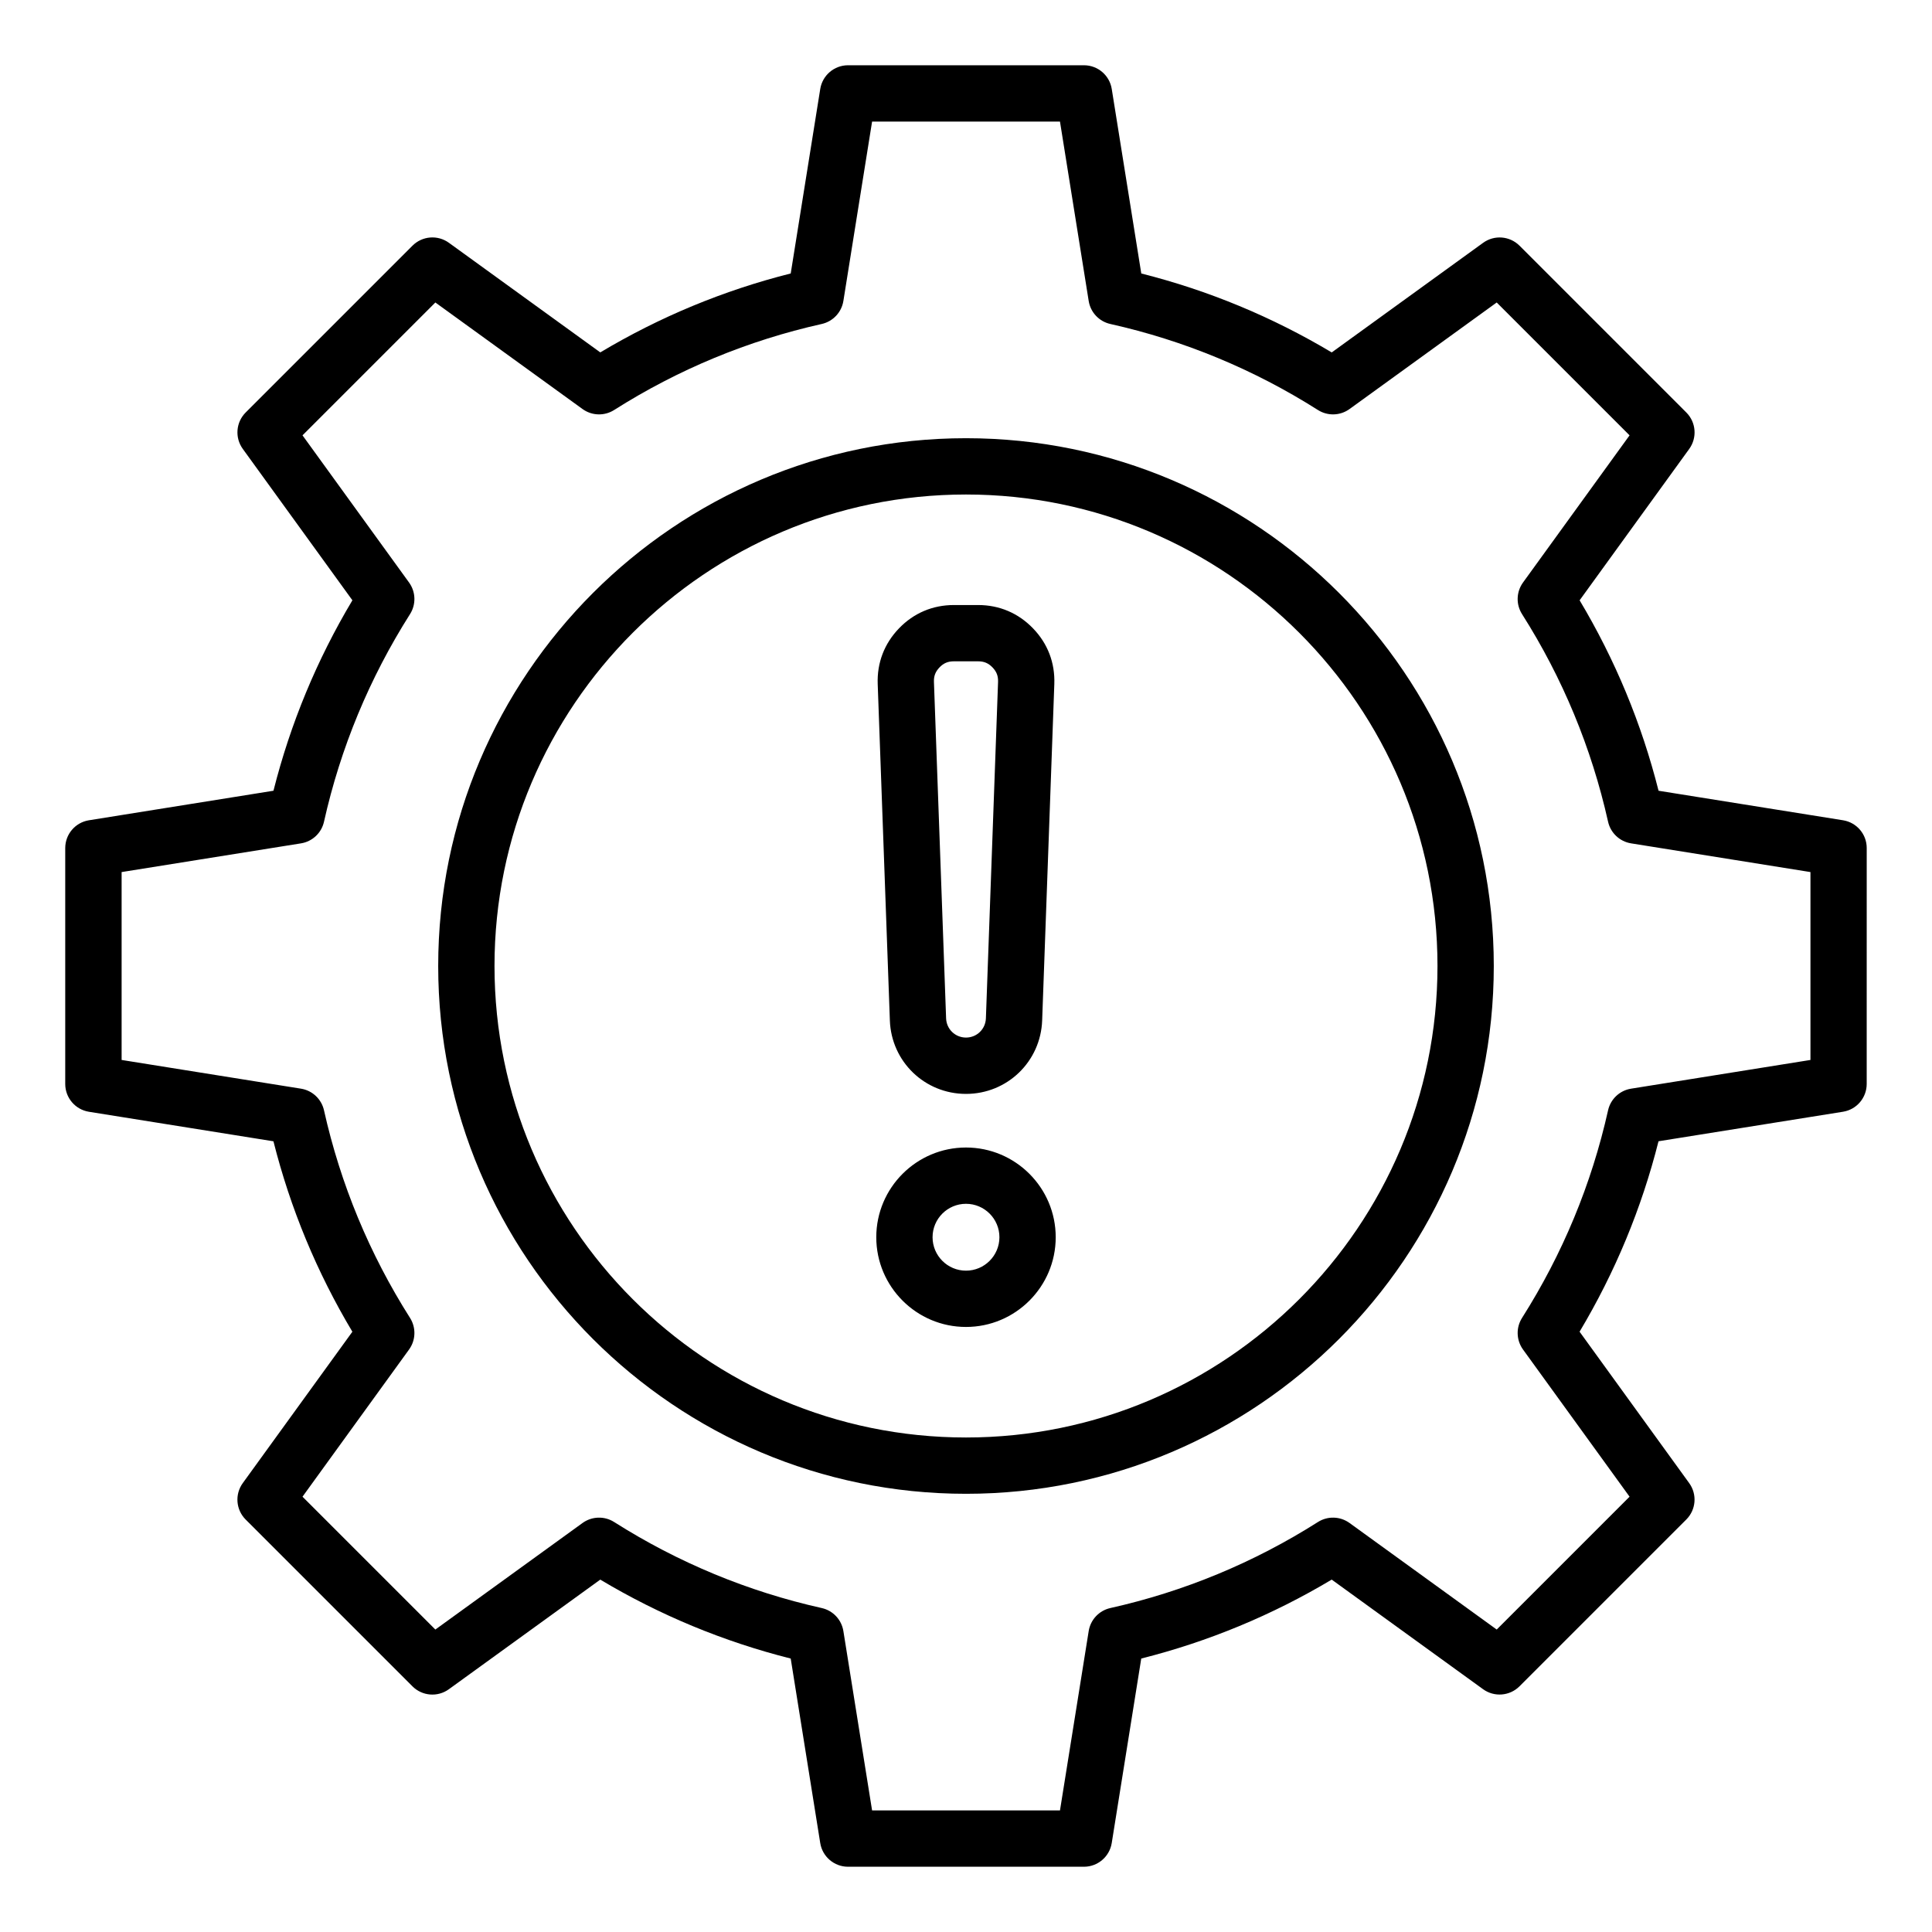
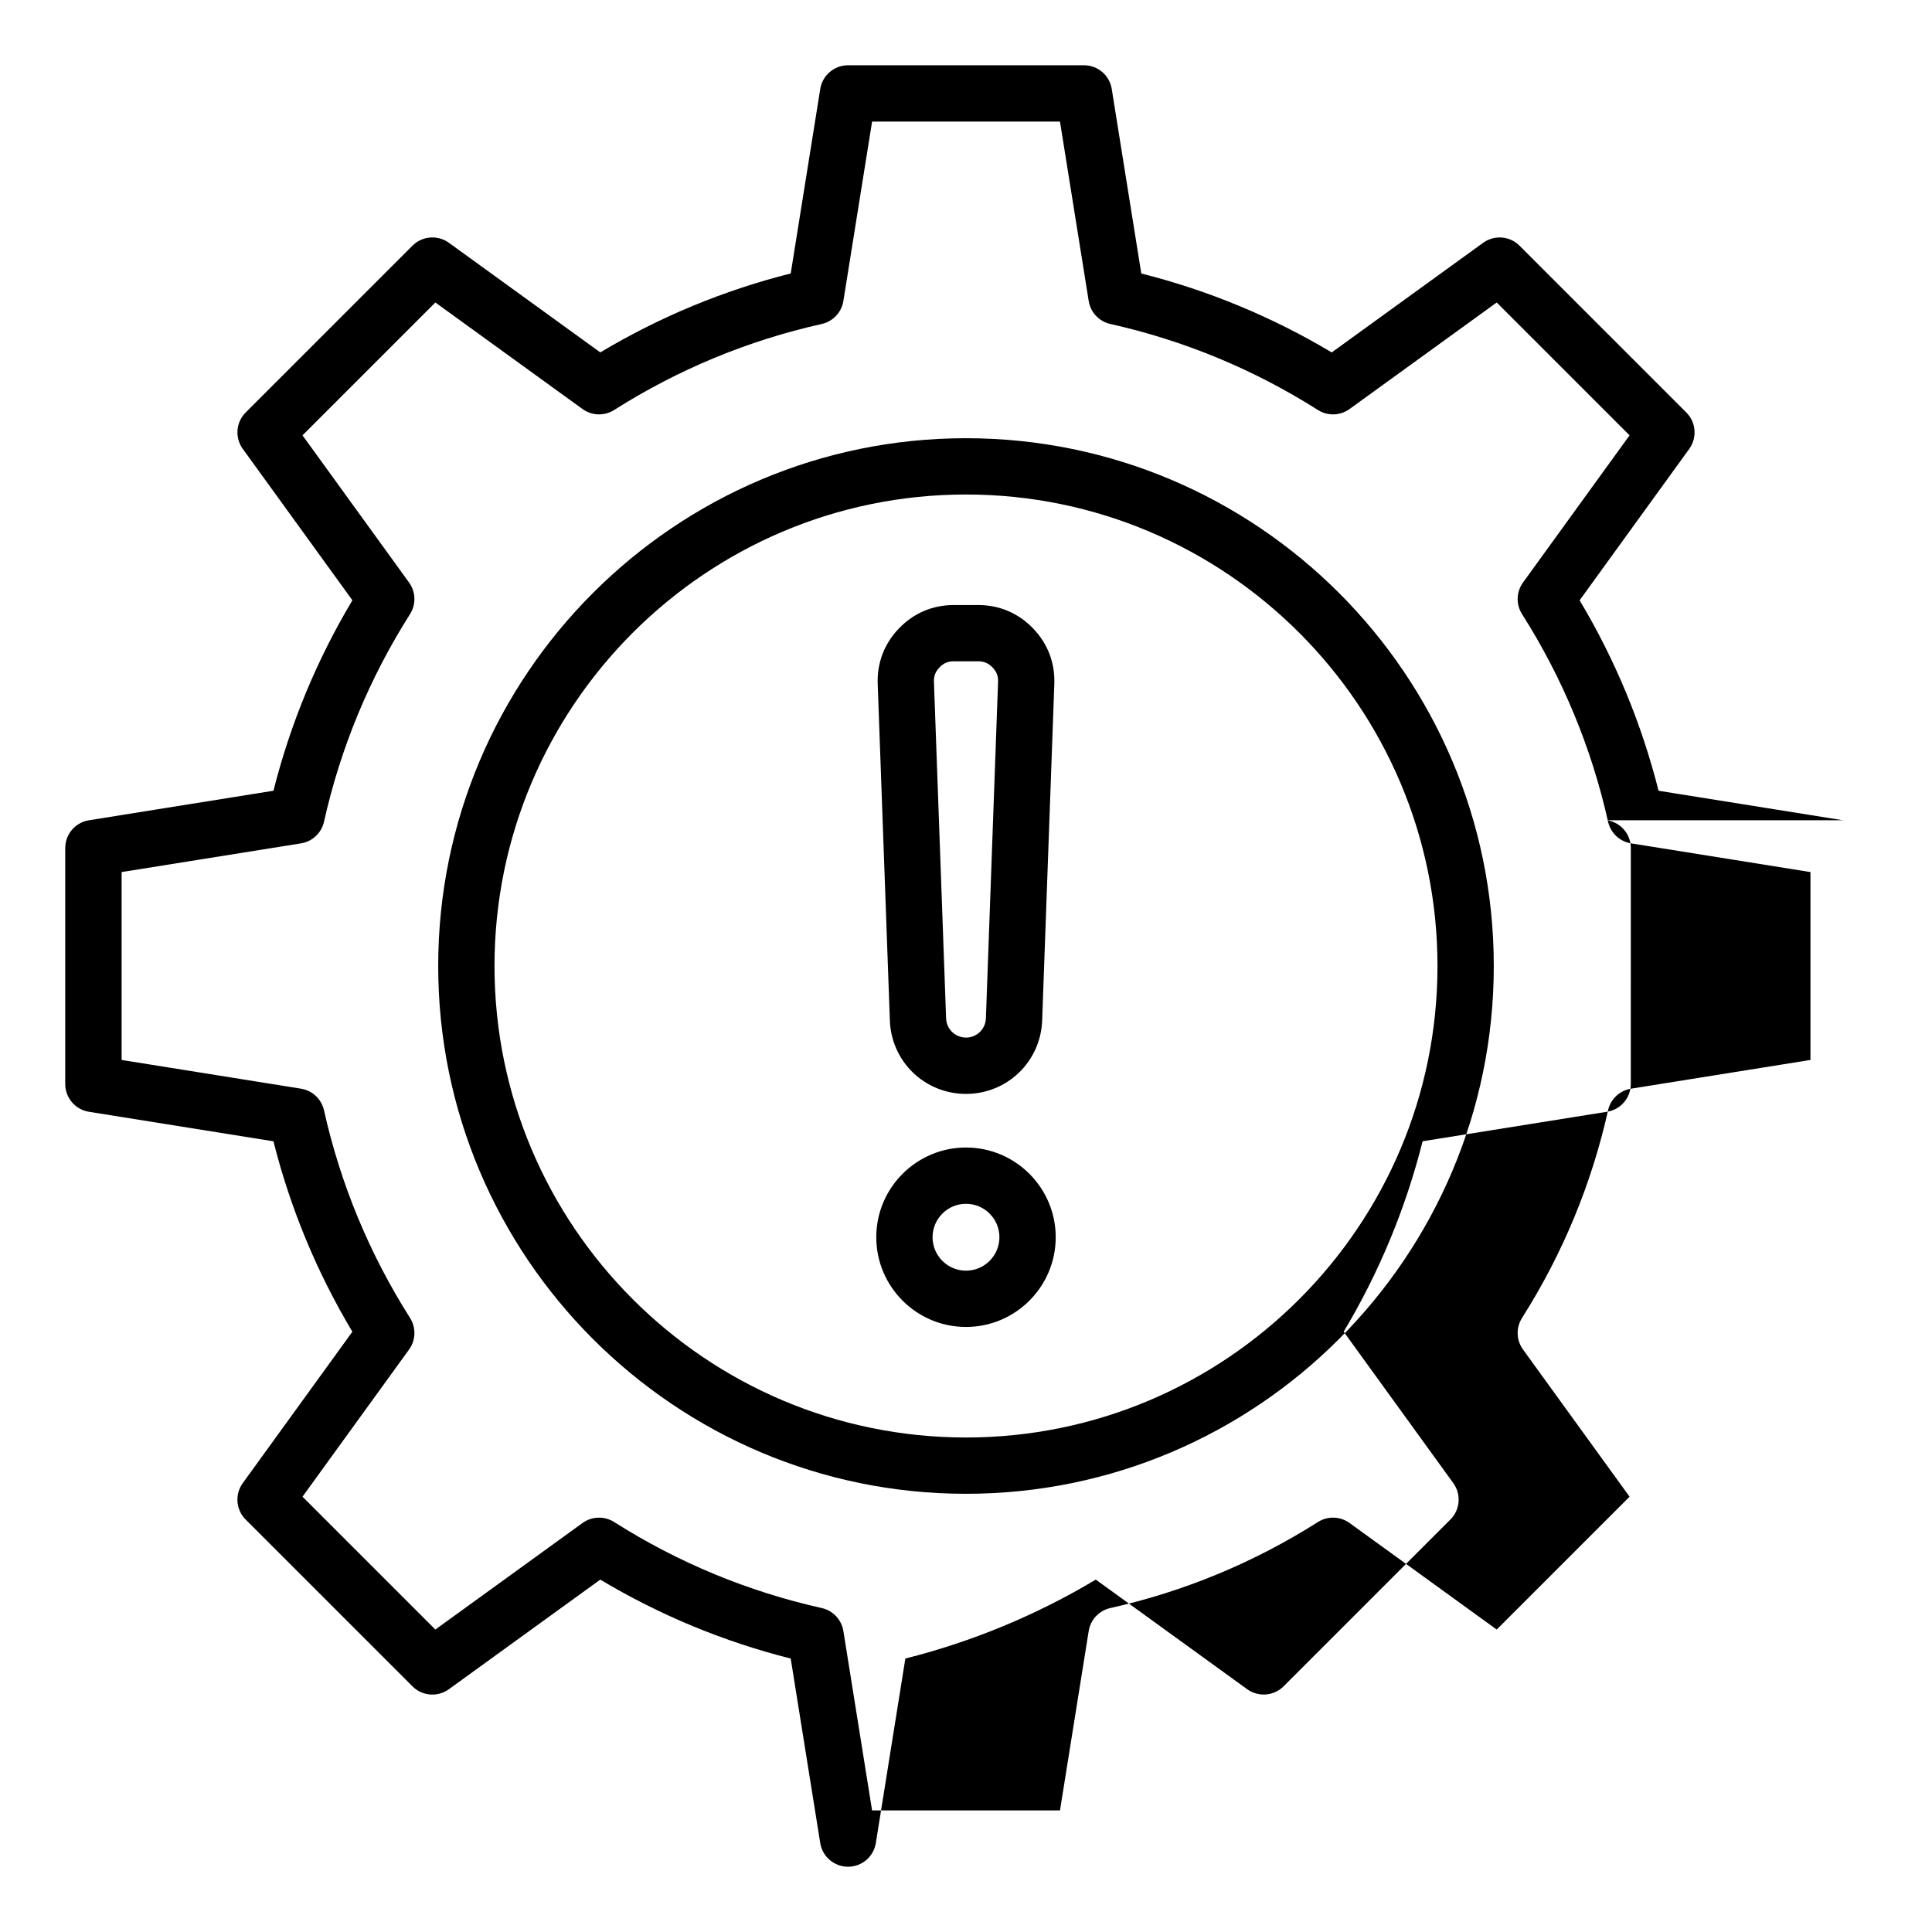
<svg xmlns="http://www.w3.org/2000/svg" fill="#000000" width="800px" height="800px" version="1.1" viewBox="144 144 512 512">
-   <path d="m632.43 361.38-48.895-7.824c-4.481-17.781-11.504-34.715-20.918-50.469l29.047-40.117c2.144-2.969 1.828-7.059-0.766-9.652l-44.203-44.203c-2.594-2.594-6.68-2.918-9.652-0.766l-40.121 29.047c-15.762-9.414-32.695-16.438-50.469-20.918l-7.828-48.902c-0.578-3.617-3.699-6.281-7.367-6.281h-62.516c-3.664 0-6.785 2.66-7.367 6.281l-7.824 48.895c-17.781 4.481-34.715 11.504-50.469 20.918l-40.117-29.047c-2.969-2.152-7.059-1.828-9.652 0.766l-44.203 44.203c-2.594 2.594-2.918 6.68-0.766 9.652l29.047 40.121c-9.422 15.766-16.438 32.699-20.918 50.469l-48.902 7.828c-3.617 0.578-6.281 3.699-6.281 7.367v62.516c0 3.664 2.66 6.785 6.281 7.367l48.895 7.824c4.481 17.781 11.504 34.715 20.918 50.469l-29.047 40.117c-2.144 2.969-1.828 7.059 0.766 9.652l44.203 44.203c2.594 2.594 6.68 2.918 9.652 0.766l40.121-29.047c15.766 9.422 32.699 16.438 50.469 20.918l7.824 48.891c0.578 3.617 3.699 6.281 7.367 6.281h62.516c3.664 0 6.785-2.66 7.367-6.281l7.824-48.895c17.781-4.481 34.715-11.504 50.469-20.918l40.117 29.047c2.965 2.144 7.059 1.82 9.652-0.766l44.203-44.203c2.594-2.594 2.918-6.68 0.766-9.652l-29.047-40.121c9.422-15.766 16.438-32.699 20.918-50.469l48.891-7.824c3.617-0.578 6.281-3.699 6.281-7.367l0.004-62.508c0.012-3.668-2.656-6.785-6.269-7.367zm-8.641 63.52-47.535 7.609c-3.019 0.484-5.434 2.754-6.098 5.734-4.371 19.543-12.043 38.059-22.801 55.02-1.637 2.582-1.531 5.894 0.258 8.371l28.238 39.004-35.207 35.207-39.004-28.238c-2.473-1.789-5.789-1.895-8.371-0.258-16.949 10.754-35.461 18.426-55.02 22.801-2.981 0.668-5.254 3.086-5.734 6.098l-7.609 47.535h-49.793l-7.609-47.535c-0.484-3.019-2.754-5.434-5.734-6.098-19.551-4.371-38.059-12.043-55.02-22.801-2.578-1.637-5.894-1.531-8.371 0.258l-39.004 28.238-35.207-35.207 28.238-39.004c1.789-2.473 1.895-5.789 0.258-8.371-10.754-16.949-18.426-35.461-22.801-55.02-0.668-2.981-3.086-5.254-6.098-5.734l-47.535-7.609v-49.793l47.535-7.609c3.019-0.484 5.434-2.754 6.098-5.734 4.371-19.551 12.043-38.059 22.801-55.02 1.637-2.578 1.531-5.894-0.258-8.371l-28.238-39.004 35.207-35.207 39.004 28.238c2.473 1.789 5.789 1.895 8.371 0.258 16.949-10.754 35.461-18.426 55.02-22.801 2.981-0.668 5.254-3.086 5.734-6.098l7.609-47.535h49.793l7.609 47.535c0.484 3.019 2.754 5.434 5.734 6.098 19.555 4.375 38.07 12.051 55.02 22.801 2.582 1.637 5.894 1.531 8.371-0.258l39.004-28.238 35.207 35.207-28.238 39.004c-1.789 2.473-1.895 5.789-0.258 8.371 10.754 16.945 18.426 35.461 22.801 55.02 0.668 2.981 3.086 5.254 6.098 5.734l47.535 7.609zm-223.79-164.77c-77.125 0-139.87 62.746-139.87 139.87s62.746 139.87 139.87 139.87 139.87-62.742 139.87-139.87-62.742-139.87-139.87-139.87zm0 264.82c-68.895 0-124.95-56.055-124.95-124.95-0.004-68.898 56.051-124.95 124.95-124.95 68.895 0 124.95 56.055 124.95 124.95 0 68.895-56.055 124.95-124.95 124.95zm0-76.848c-13.109 0-23.777 10.668-23.777 23.777s10.668 23.777 23.777 23.777 23.777-10.664 23.777-23.777c0-13.113-10.668-23.777-23.777-23.777zm0 32.637c-4.887 0-8.859-3.973-8.859-8.859 0-4.887 3.973-8.859 8.859-8.859s8.859 3.973 8.859 8.859c-0.004 4.887-3.977 8.859-8.859 8.859zm0-46.844c10.926 0 19.789-8.551 20.184-19.469l3.223-89.164c0.203-5.609-1.746-10.711-5.648-14.746-3.898-4.039-8.922-6.176-14.535-6.176h-6.438c-5.617 0-10.645 2.137-14.535 6.176-3.898 4.039-5.852 9.141-5.648 14.754l3.223 89.164c0.383 10.914 9.254 19.461 20.176 19.461zm-7.019-113.03c1.09-1.129 2.227-1.609 3.801-1.609h6.438c1.57 0 2.707 0.484 3.801 1.609 1.09 1.133 1.531 2.281 1.477 3.852l-3.223 89.164c-0.105 2.856-2.418 5.086-5.273 5.086s-5.168-2.234-5.273-5.086l-3.223-89.164c-0.055-1.562 0.387-2.715 1.477-3.852z" />
+   <path d="m632.43 361.38-48.895-7.824c-4.481-17.781-11.504-34.715-20.918-50.469l29.047-40.117c2.144-2.969 1.828-7.059-0.766-9.652l-44.203-44.203c-2.594-2.594-6.68-2.918-9.652-0.766l-40.121 29.047c-15.762-9.414-32.695-16.438-50.469-20.918l-7.828-48.902c-0.578-3.617-3.699-6.281-7.367-6.281h-62.516c-3.664 0-6.785 2.66-7.367 6.281l-7.824 48.895c-17.781 4.481-34.715 11.504-50.469 20.918l-40.117-29.047c-2.969-2.152-7.059-1.828-9.652 0.766l-44.203 44.203c-2.594 2.594-2.918 6.68-0.766 9.652l29.047 40.121c-9.422 15.766-16.438 32.699-20.918 50.469l-48.902 7.828c-3.617 0.578-6.281 3.699-6.281 7.367v62.516c0 3.664 2.66 6.785 6.281 7.367l48.895 7.824c4.481 17.781 11.504 34.715 20.918 50.469l-29.047 40.117c-2.144 2.969-1.828 7.059 0.766 9.652l44.203 44.203c2.594 2.594 6.68 2.918 9.652 0.766l40.121-29.047c15.766 9.422 32.699 16.438 50.469 20.918l7.824 48.891c0.578 3.617 3.699 6.281 7.367 6.281c3.664 0 6.785-2.66 7.367-6.281l7.824-48.895c17.781-4.481 34.715-11.504 50.469-20.918l40.117 29.047c2.965 2.144 7.059 1.82 9.652-0.766l44.203-44.203c2.594-2.594 2.918-6.68 0.766-9.652l-29.047-40.121c9.422-15.766 16.438-32.699 20.918-50.469l48.891-7.824c3.617-0.578 6.281-3.699 6.281-7.367l0.004-62.508c0.012-3.668-2.656-6.785-6.269-7.367zm-8.641 63.52-47.535 7.609c-3.019 0.484-5.434 2.754-6.098 5.734-4.371 19.543-12.043 38.059-22.801 55.02-1.637 2.582-1.531 5.894 0.258 8.371l28.238 39.004-35.207 35.207-39.004-28.238c-2.473-1.789-5.789-1.895-8.371-0.258-16.949 10.754-35.461 18.426-55.02 22.801-2.981 0.668-5.254 3.086-5.734 6.098l-7.609 47.535h-49.793l-7.609-47.535c-0.484-3.019-2.754-5.434-5.734-6.098-19.551-4.371-38.059-12.043-55.02-22.801-2.578-1.637-5.894-1.531-8.371 0.258l-39.004 28.238-35.207-35.207 28.238-39.004c1.789-2.473 1.895-5.789 0.258-8.371-10.754-16.949-18.426-35.461-22.801-55.02-0.668-2.981-3.086-5.254-6.098-5.734l-47.535-7.609v-49.793l47.535-7.609c3.019-0.484 5.434-2.754 6.098-5.734 4.371-19.551 12.043-38.059 22.801-55.02 1.637-2.578 1.531-5.894-0.258-8.371l-28.238-39.004 35.207-35.207 39.004 28.238c2.473 1.789 5.789 1.895 8.371 0.258 16.949-10.754 35.461-18.426 55.02-22.801 2.981-0.668 5.254-3.086 5.734-6.098l7.609-47.535h49.793l7.609 47.535c0.484 3.019 2.754 5.434 5.734 6.098 19.555 4.375 38.07 12.051 55.02 22.801 2.582 1.637 5.894 1.531 8.371-0.258l39.004-28.238 35.207 35.207-28.238 39.004c-1.789 2.473-1.895 5.789-0.258 8.371 10.754 16.945 18.426 35.461 22.801 55.02 0.668 2.981 3.086 5.254 6.098 5.734l47.535 7.609zm-223.79-164.77c-77.125 0-139.87 62.746-139.87 139.87s62.746 139.87 139.87 139.87 139.87-62.742 139.87-139.87-62.742-139.87-139.87-139.87zm0 264.82c-68.895 0-124.95-56.055-124.95-124.95-0.004-68.898 56.051-124.95 124.95-124.95 68.895 0 124.95 56.055 124.95 124.95 0 68.895-56.055 124.95-124.95 124.95zm0-76.848c-13.109 0-23.777 10.668-23.777 23.777s10.668 23.777 23.777 23.777 23.777-10.664 23.777-23.777c0-13.113-10.668-23.777-23.777-23.777zm0 32.637c-4.887 0-8.859-3.973-8.859-8.859 0-4.887 3.973-8.859 8.859-8.859s8.859 3.973 8.859 8.859c-0.004 4.887-3.977 8.859-8.859 8.859zm0-46.844c10.926 0 19.789-8.551 20.184-19.469l3.223-89.164c0.203-5.609-1.746-10.711-5.648-14.746-3.898-4.039-8.922-6.176-14.535-6.176h-6.438c-5.617 0-10.645 2.137-14.535 6.176-3.898 4.039-5.852 9.141-5.648 14.754l3.223 89.164c0.383 10.914 9.254 19.461 20.176 19.461zm-7.019-113.03c1.09-1.129 2.227-1.609 3.801-1.609h6.438c1.57 0 2.707 0.484 3.801 1.609 1.09 1.133 1.531 2.281 1.477 3.852l-3.223 89.164c-0.105 2.856-2.418 5.086-5.273 5.086s-5.168-2.234-5.273-5.086l-3.223-89.164c-0.055-1.562 0.387-2.715 1.477-3.852z" />
</svg>